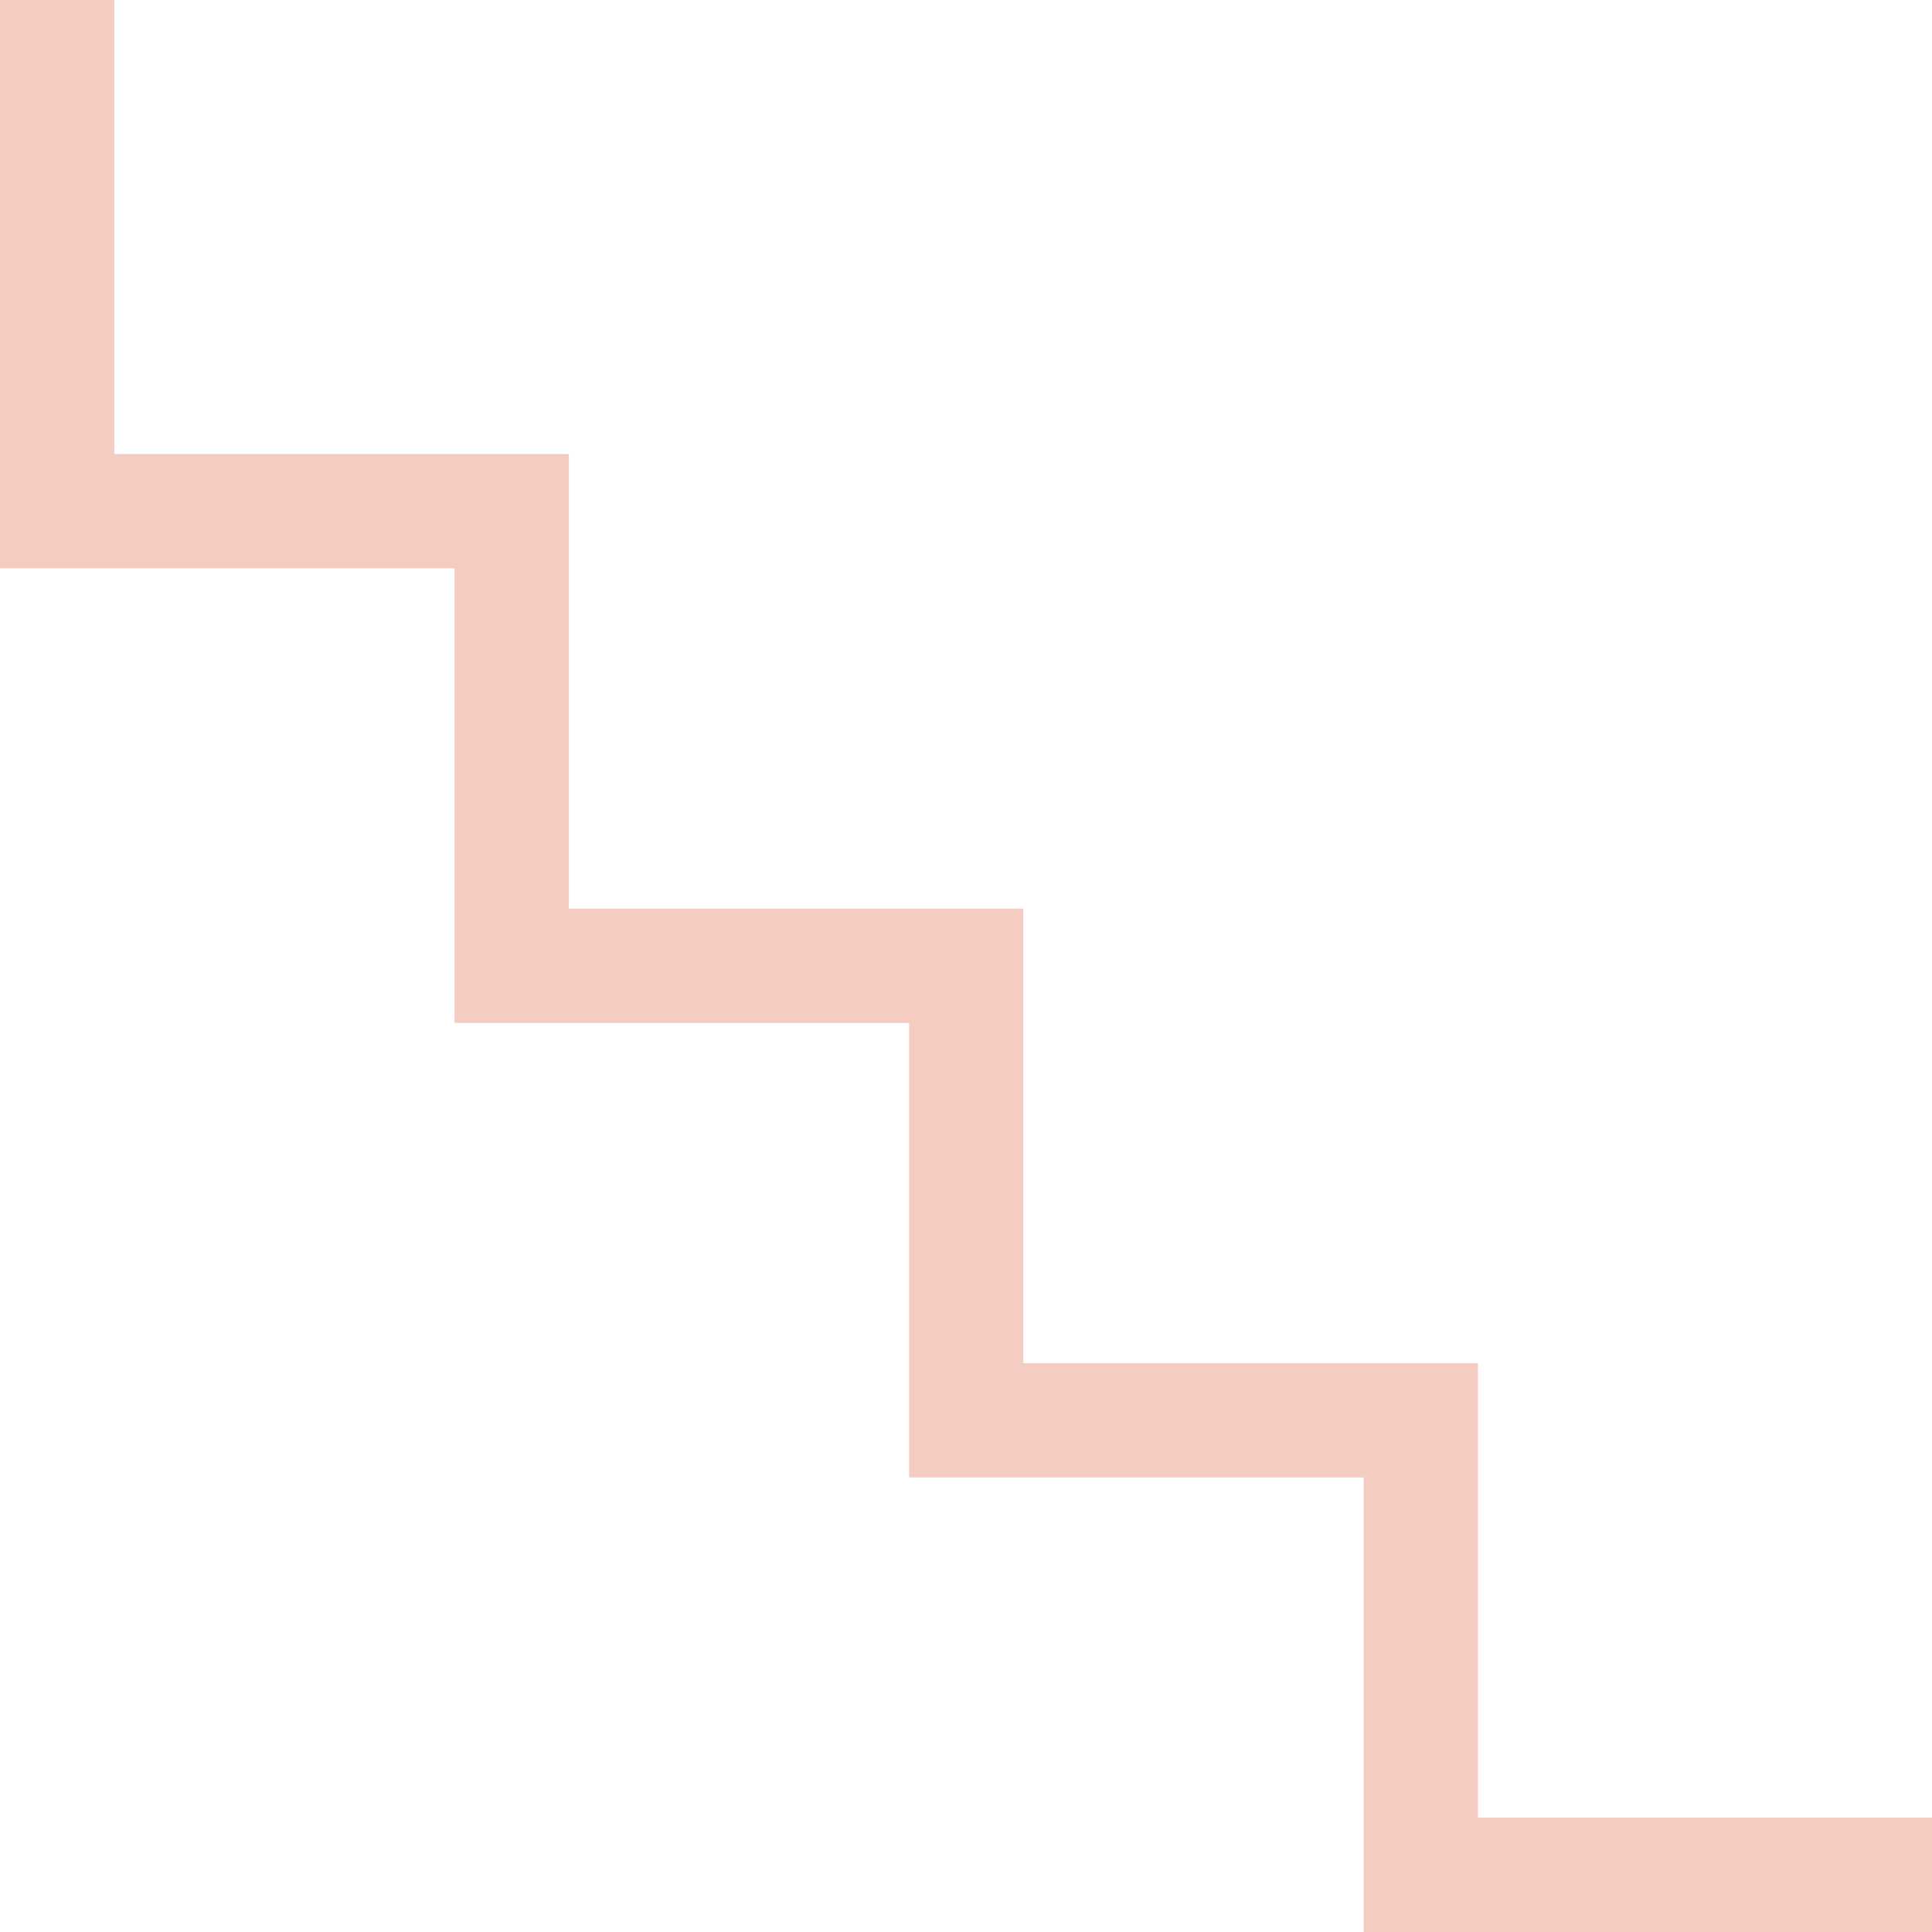
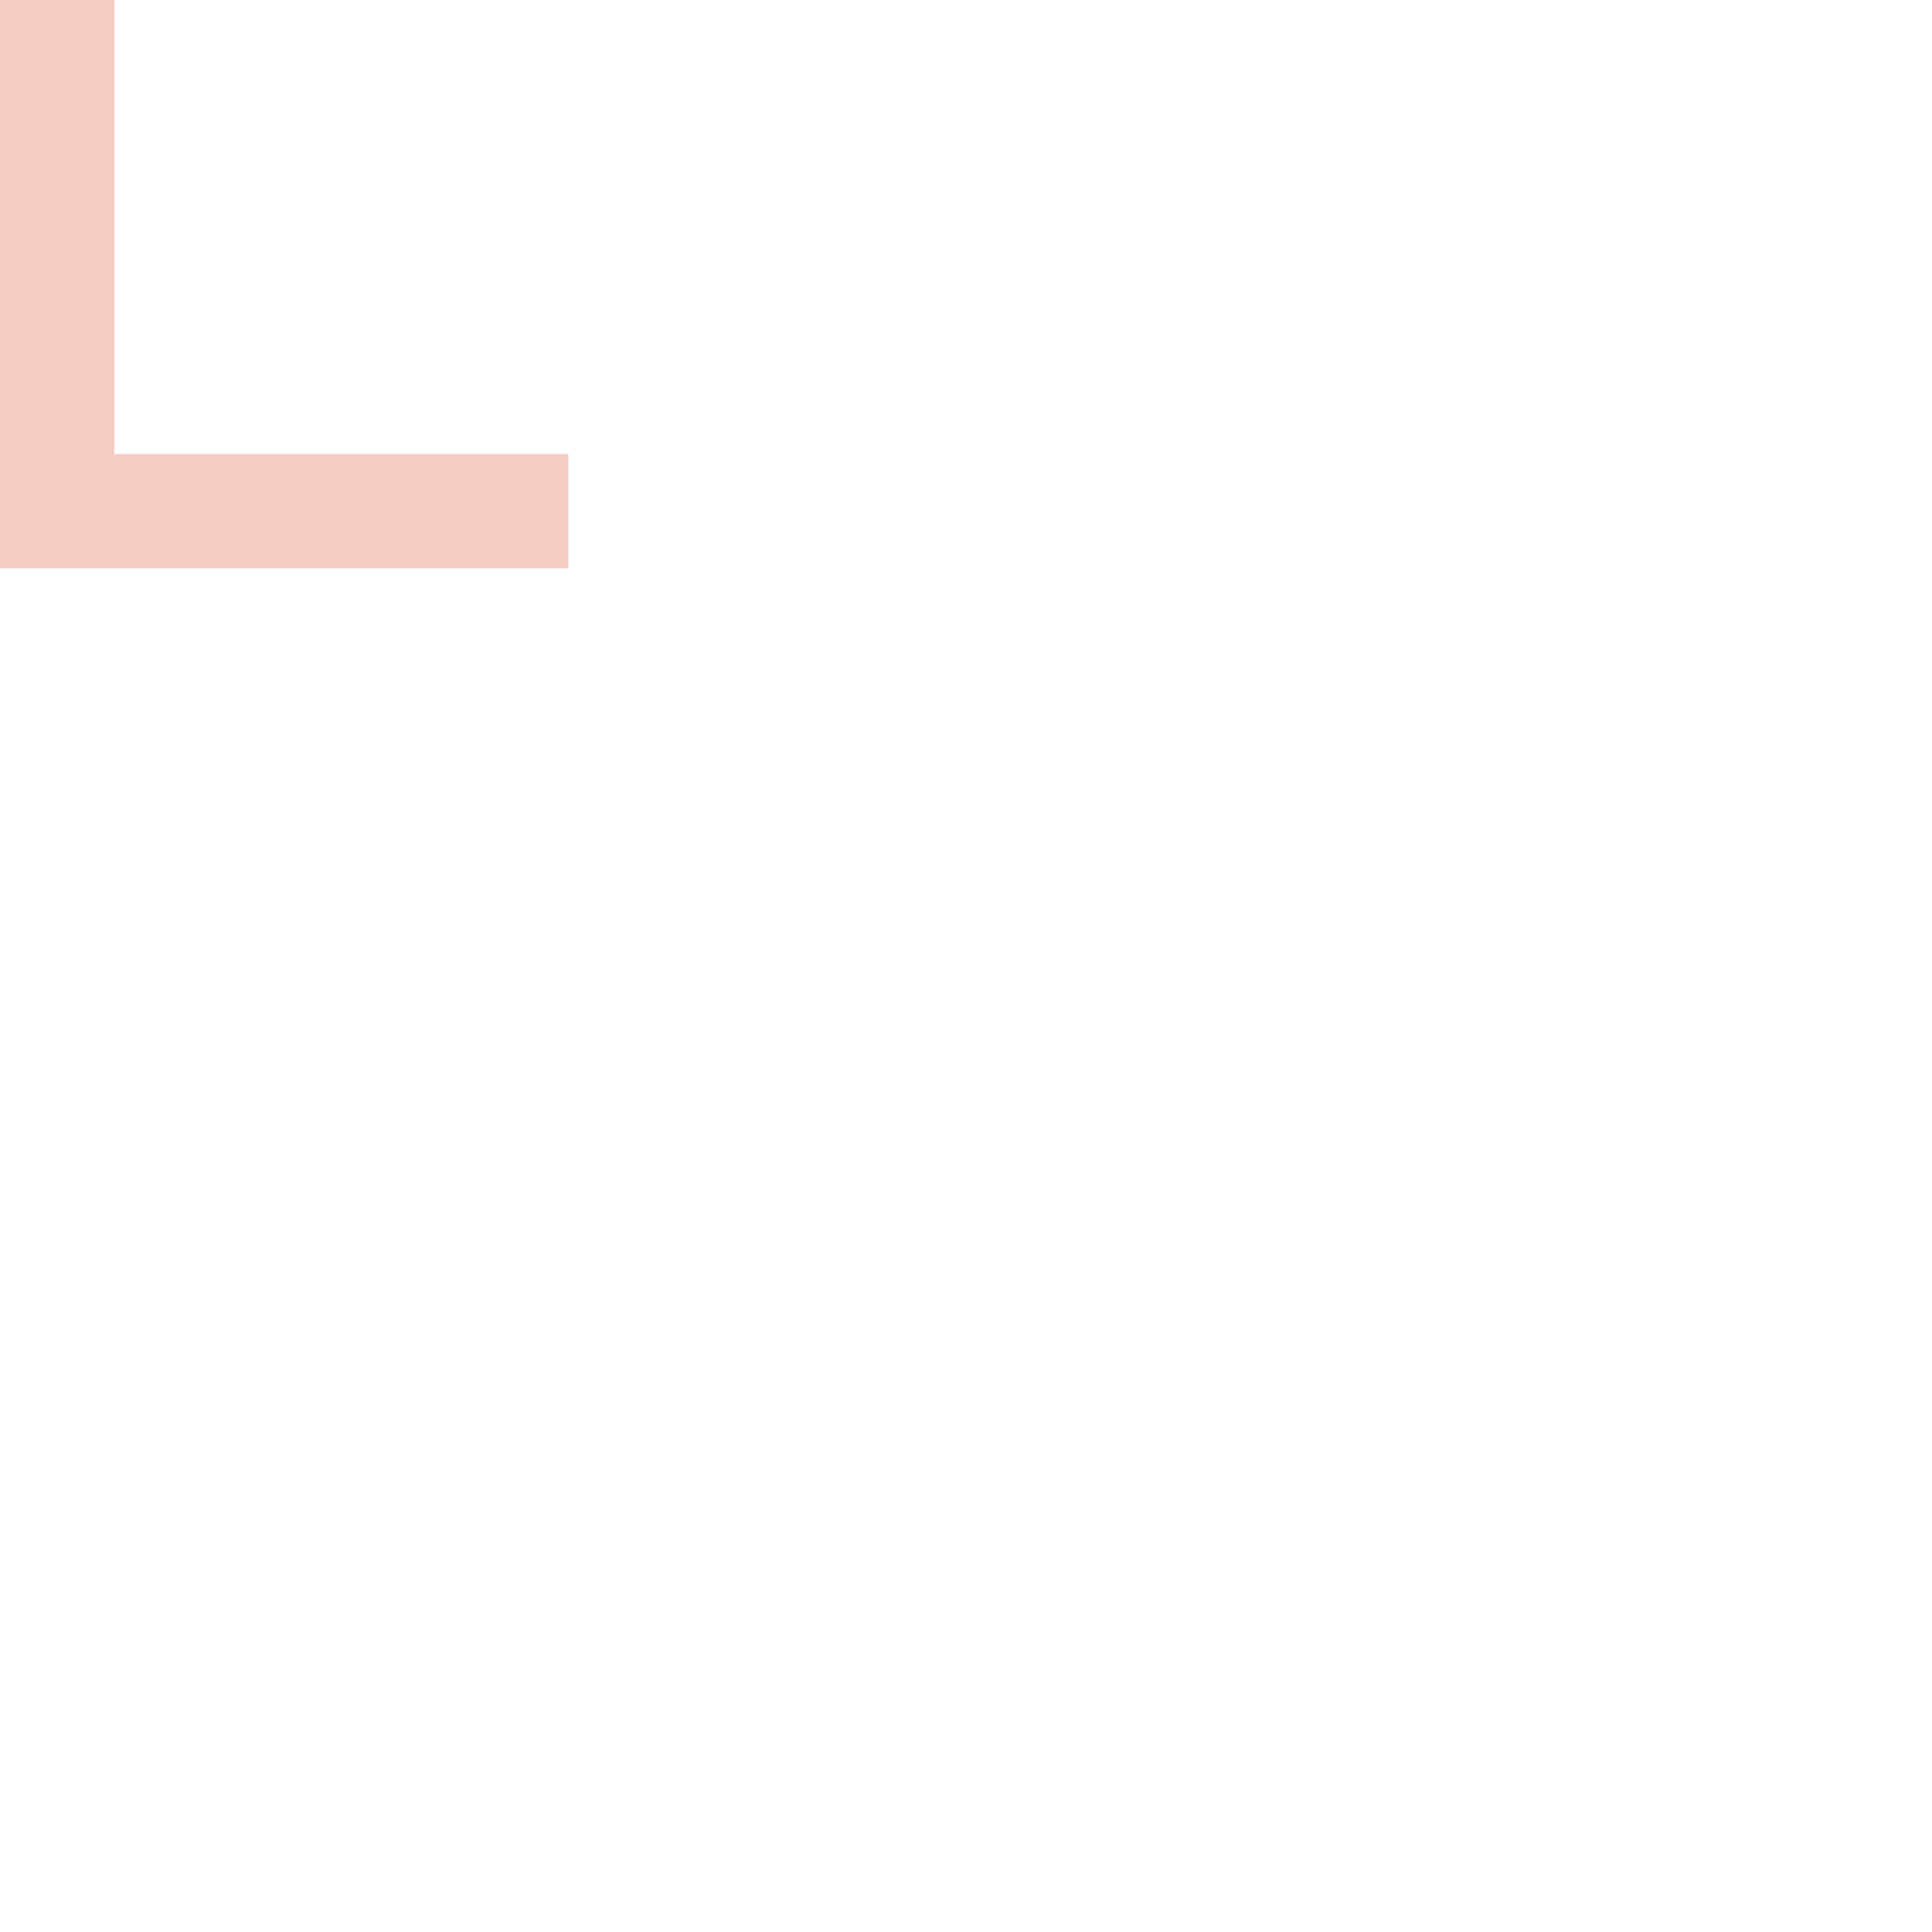
<svg xmlns="http://www.w3.org/2000/svg" viewBox="0 0 156.828 156.828" width="100%" style="vertical-align: middle; max-width: 100%; width: 100%;">
  <g>
    <g>
      <polygon points="46.136 46.136 0 46.136 0 0 9.279 0 9.279 36.857 46.136 36.857 46.136 46.136" fill="rgb(245,204,194)">
     </polygon>
-       <polygon points="83.033 83.033 36.896 83.033 36.896 36.897 46.176 36.897 46.176 73.755 83.033 73.755 83.033 83.033" fill="rgb(245,204,194)">
-      </polygon>
-       <polygon points="119.931 119.93 73.794 119.93 73.794 73.795 83.073 73.795 83.073 110.652 119.931 110.652 119.931 119.93" fill="rgb(245,204,194)">
-      </polygon>
-       <polygon points="156.828 156.828 110.691 156.828 110.691 110.692 119.971 110.692 119.971 147.549 156.828 147.549 156.828 156.828" fill="rgb(245,204,194)">
-      </polygon>
    </g>
  </g>
</svg>